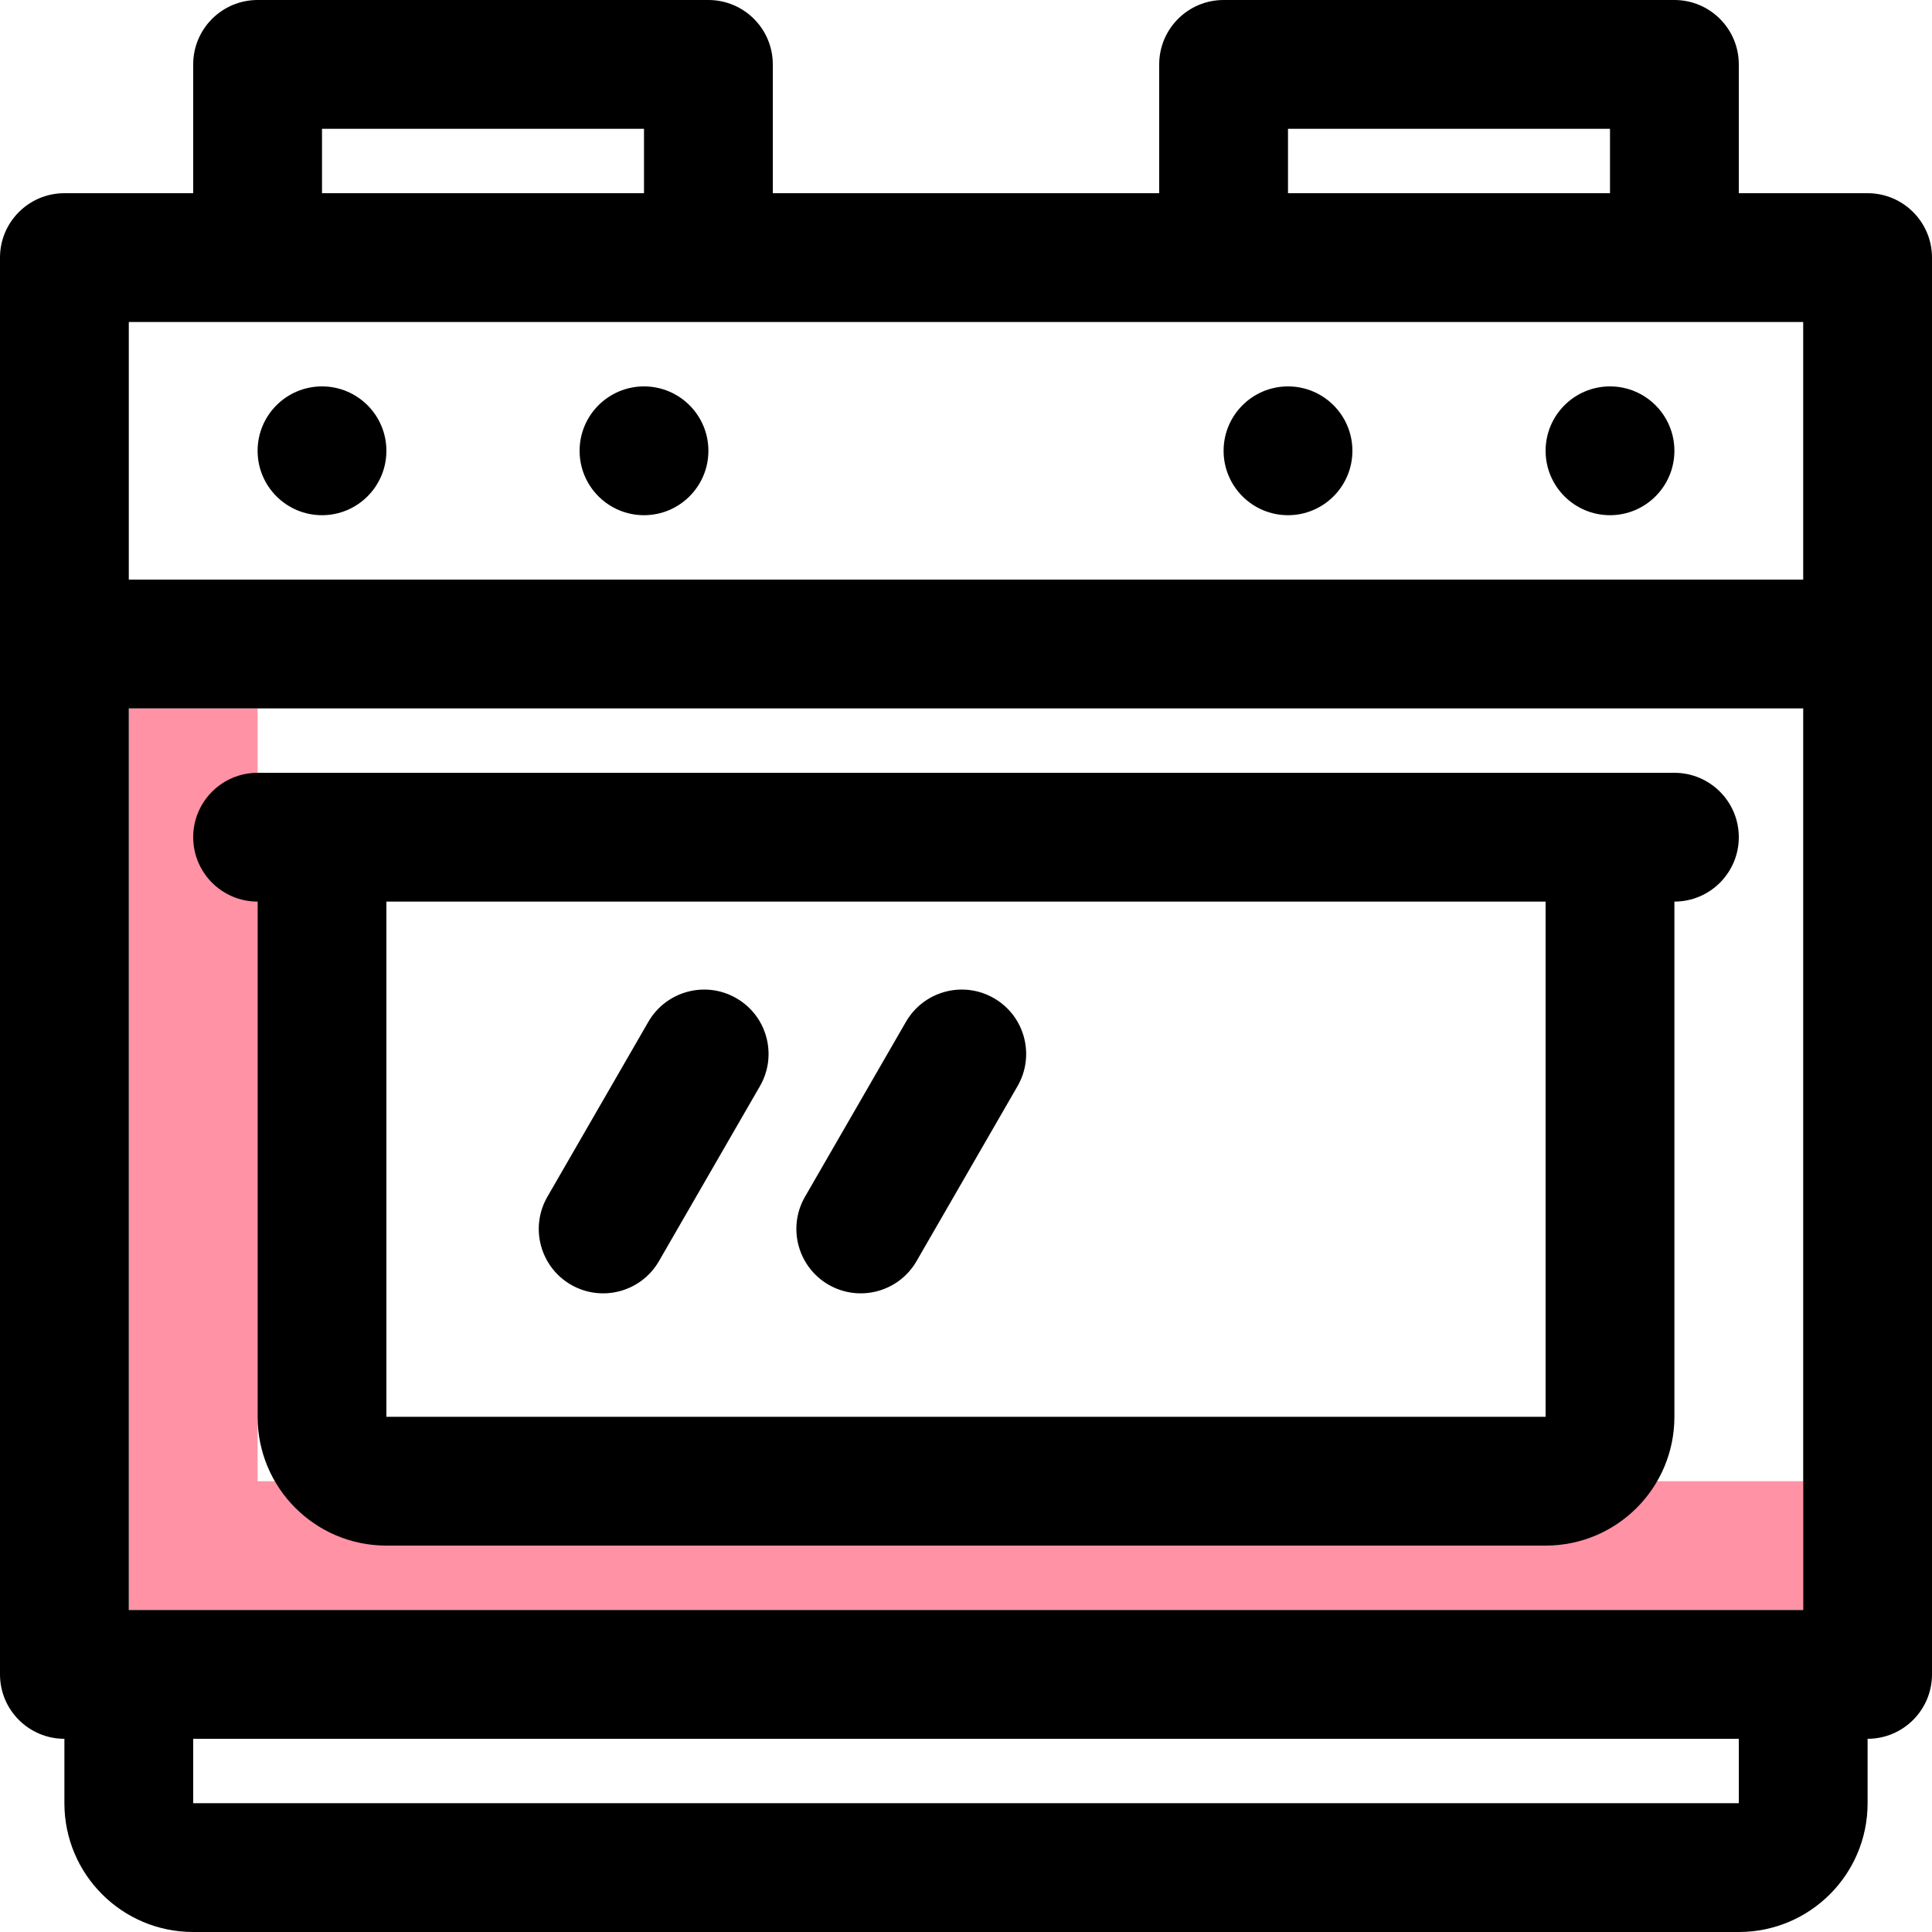
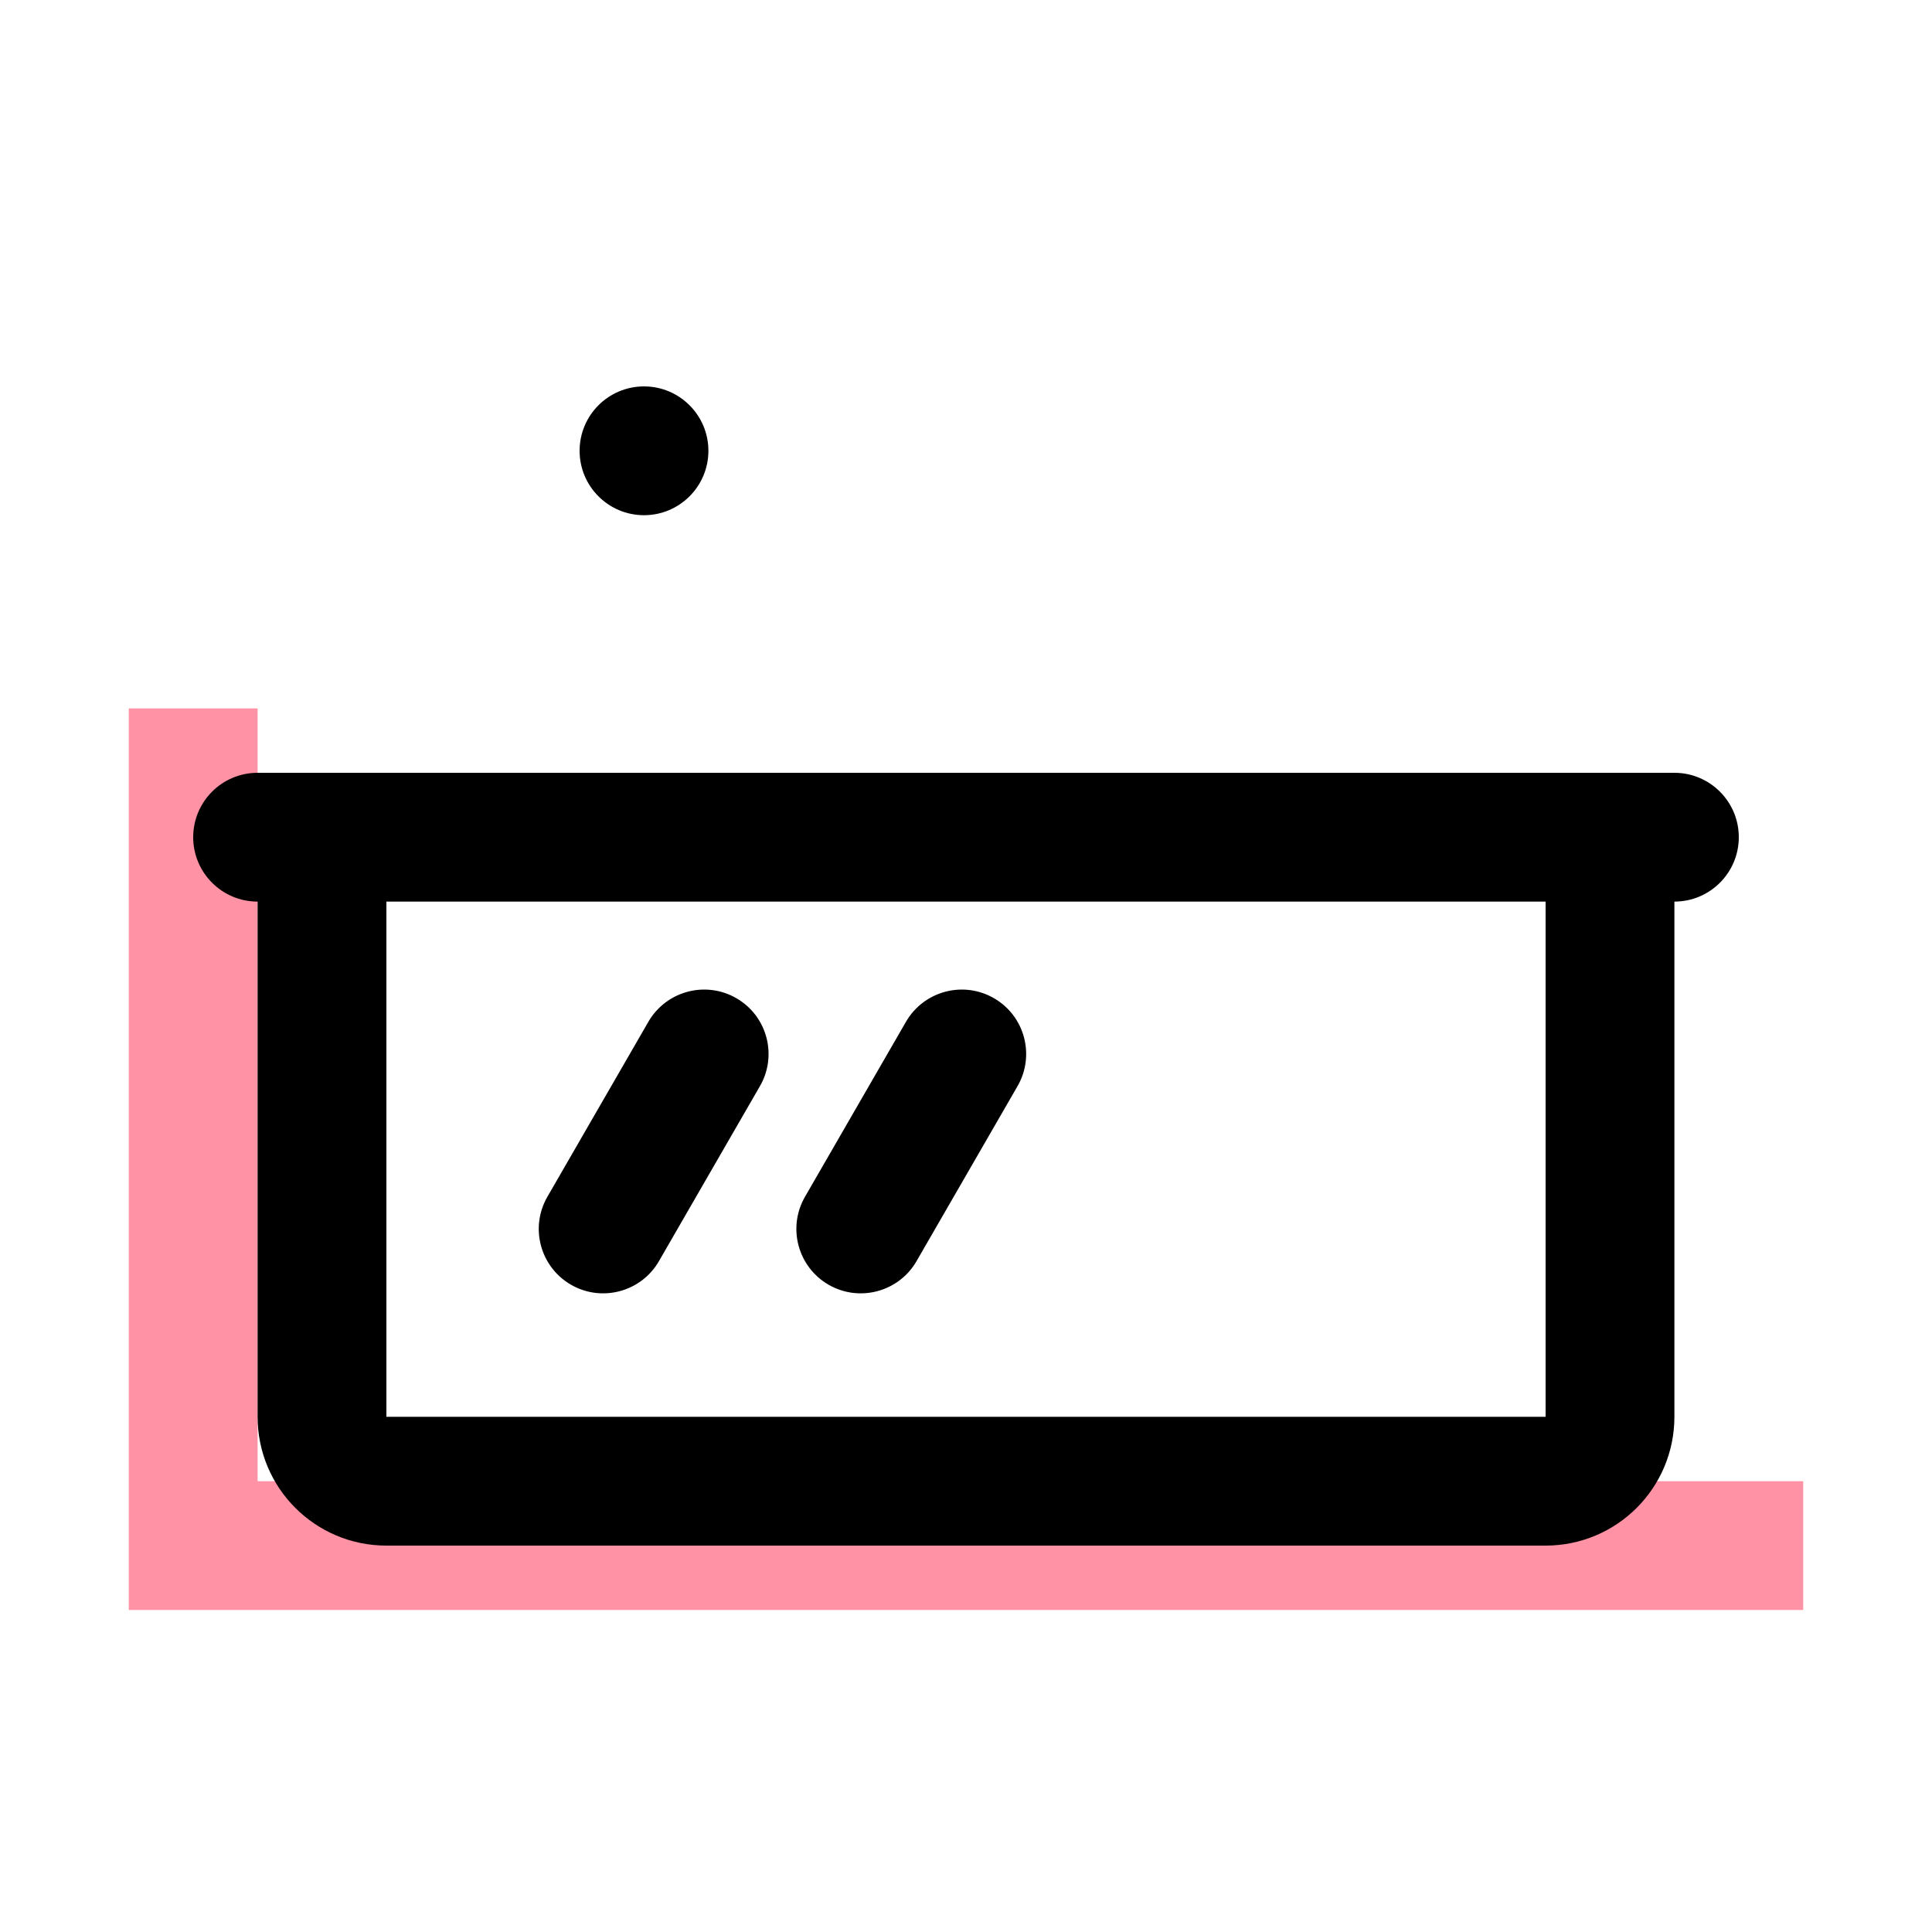
<svg xmlns="http://www.w3.org/2000/svg" width="30" height="30" viewBox="0 0 30 30" fill="none">
-   <path d="M4 23L4 11H2V25L28 25V23L4 23Z" fill="#FF92A4" />
+   <path d="M4 23L4 11H2V25L28 25V23L4 23" fill="#FF92A4" />
  <path d="M8.5 18.583C8.224 19.061 8.388 19.673 8.866 19.949C9.344 20.225 9.956 20.061 10.232 19.583L11.8 16.866C12.076 16.388 11.913 15.776 11.434 15.5C10.956 15.224 10.345 15.388 10.068 15.866L8.5 18.583Z" fill="black" />
  <path d="M12.866 19.949C12.388 19.673 12.224 19.061 12.5 18.583L14.068 15.866C14.345 15.388 14.956 15.224 15.434 15.5C15.913 15.776 16.076 16.388 15.8 16.866L14.232 19.583C13.956 20.061 13.344 20.225 12.866 19.949Z" fill="black" />
  <path fill-rule="evenodd" clip-rule="evenodd" d="M26 14V22C26 23.105 25.105 24 24 24H6C4.895 24 4 23.105 4 22V14C3.448 14 3 13.552 3 13C3 12.448 3.448 12 4 12H26C26.552 12 27 12.448 27 13C27 13.552 26.552 14 26 14ZM24 22V14H6L6 22H24Z" fill="black" />
-   <path d="M5 6C4.448 6 4 6.448 4 7C4 7.552 4.448 8 5 8C5.552 8 6 7.552 6 7C6 6.448 5.552 6 5 6Z" fill="black" />
-   <path d="M19 7C19 6.448 19.448 6 20 6C20.552 6 21 6.448 21 7C21 7.552 20.552 8 20 8C19.448 8 19 7.552 19 7Z" fill="black" />
  <path d="M10 6C9.448 6 9 6.448 9 7C9 7.552 9.448 8 10 8C10.552 8 11 7.552 11 7C11 6.448 10.552 6 10 6Z" fill="black" />
-   <path d="M24 7C24 6.448 24.448 6 25 6C25.552 6 26 6.448 26 7C26 7.552 25.552 8 25 8C24.448 8 24 7.552 24 7Z" fill="black" />
-   <path fill-rule="evenodd" clip-rule="evenodd" d="M3 1V3H1C0.448 3 0 3.448 0 4V26C0 26.552 0.448 27 1 27L1 28C1 29.105 1.895 30 3 30H27C28.105 30 29 29.105 29 28V27C29.552 27 30 26.552 30 26V4C30 3.448 29.552 3 29 3H27V1C27 0.448 26.552 0 26 0H19C18.448 0 18 0.448 18 1V3H12V1C12 0.448 11.552 0 11 0H4C3.448 0 3 0.448 3 1ZM5 2V3H10V2H5ZM27 27H3V28H27V27ZM28 25V11H2V25H28ZM20 3H25V2H20V3ZM2 5V9H28V5H2Z" fill="black" />
</svg>